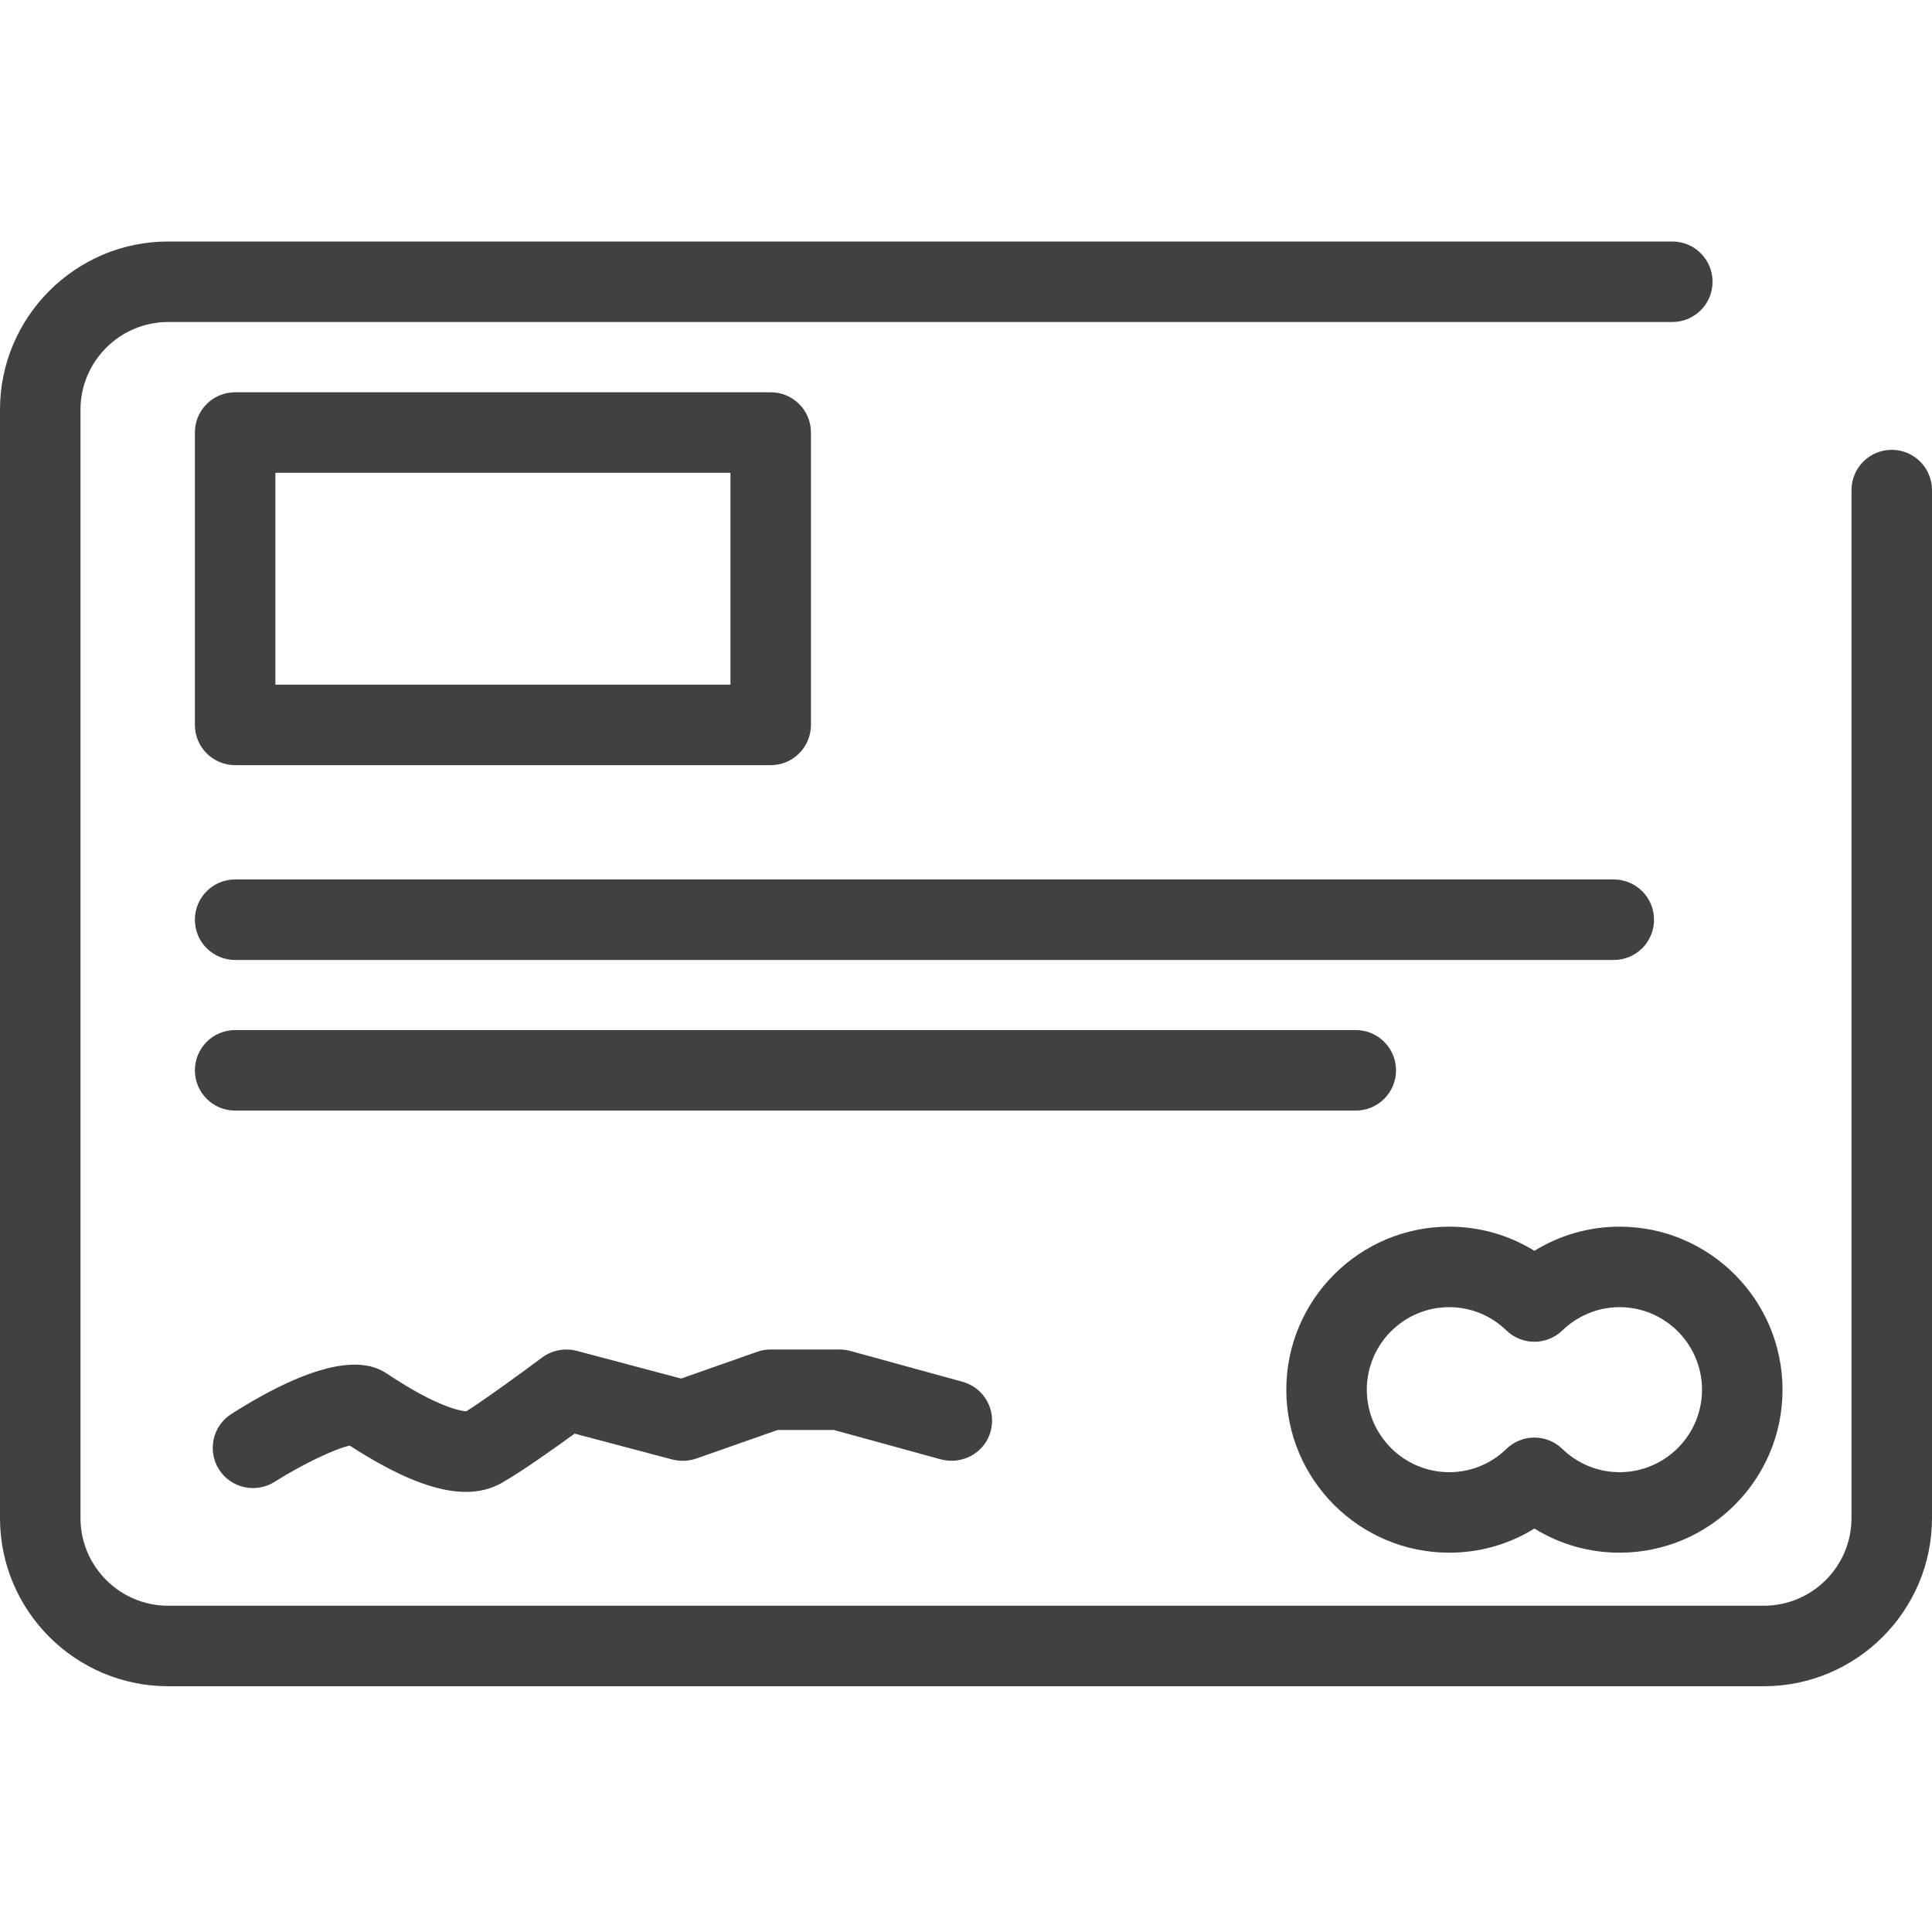
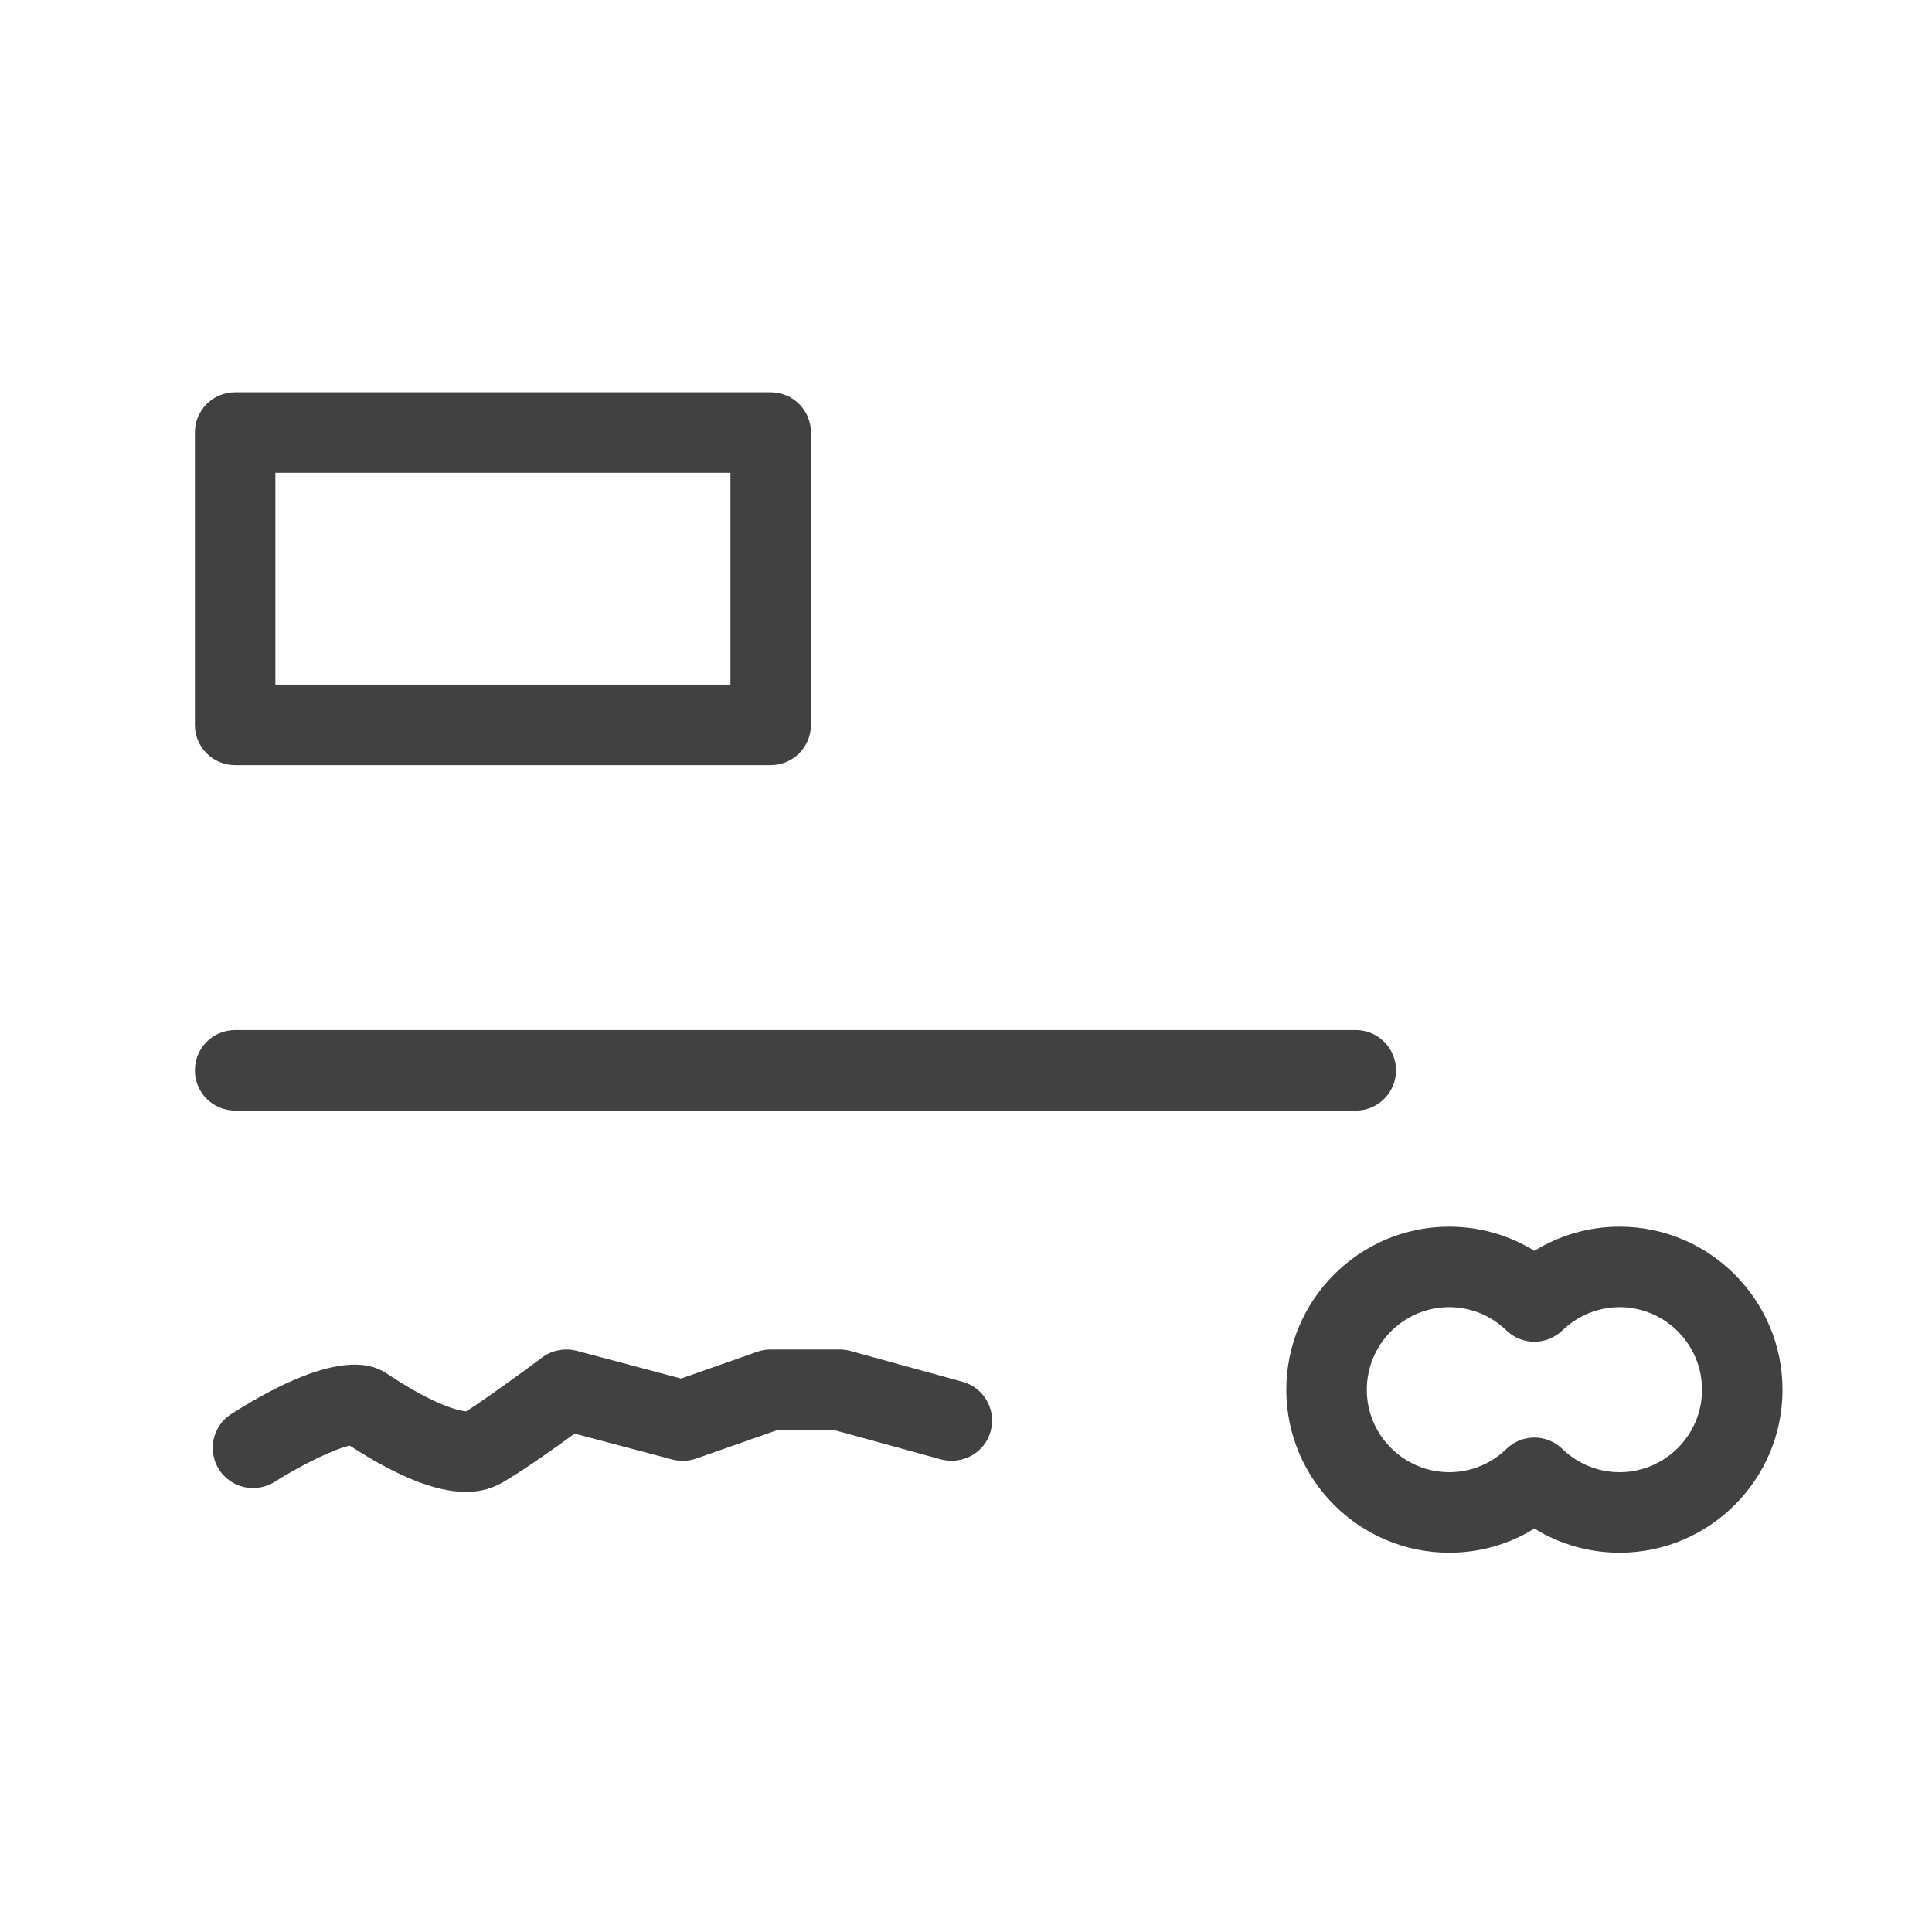
<svg xmlns="http://www.w3.org/2000/svg" width="24" height="24" viewBox="0 0 24 24" fill="none">
-   <path d="M21.91 20.947H2.089C0.938 20.947 0 20.01 0 18.858V5.089C0 3.938 0.938 3 2.089 3H20.774C21.051 3 21.274 3.224 21.274 3.5C21.274 3.776 21.051 4 20.774 4H2.089C1.489 4 1 4.489 1 5.089V18.858C1 19.459 1.489 19.947 2.089 19.947H21.91C22.511 19.947 23 19.459 23 18.858V6.088C23 5.812 23.224 5.588 23.5 5.588C23.776 5.588 24 5.812 24 6.088V18.858C24 20.01 23.062 20.947 21.91 20.947Z" fill="#414141" />
  <path d="M9.574 9.505H2.921C2.644 9.505 2.421 9.281 2.421 9.005V5.373C2.421 5.096 2.644 4.873 2.921 4.873H9.574C9.85 4.873 10.074 5.096 10.074 5.373V9.004C10.074 9.281 9.85 9.505 9.574 9.505ZM3.421 8.505H9.074V5.873H3.421V8.505Z" fill="#414141" />
-   <path d="M20.047 11.925H2.921C2.644 11.925 2.421 11.702 2.421 11.425C2.421 11.149 2.644 10.925 2.921 10.925H20.047C20.323 10.925 20.547 11.149 20.547 11.425C20.547 11.702 20.323 11.925 20.047 11.925Z" fill="#414141" />
  <path d="M16.842 13.796H2.921C2.644 13.796 2.421 13.572 2.421 13.296C2.421 13.02 2.644 12.796 2.921 12.796H16.842C17.118 12.796 17.342 13.02 17.342 13.296C17.342 13.572 17.118 13.796 16.842 13.796Z" fill="#414141" />
  <path d="M20.119 19.288C19.741 19.288 19.377 19.184 19.061 18.988C18.745 19.184 18.382 19.288 18.003 19.288C16.887 19.288 15.979 18.38 15.979 17.264C15.979 16.147 16.887 15.238 18.003 15.238C18.381 15.238 18.745 15.343 19.061 15.538C19.377 15.343 19.741 15.238 20.119 15.238C21.235 15.238 22.143 16.147 22.143 17.264C22.144 18.38 21.235 19.288 20.119 19.288ZM19.061 17.858C19.186 17.858 19.311 17.905 19.408 17.999C19.601 18.186 19.854 18.288 20.119 18.288C20.684 18.288 21.143 17.828 21.143 17.264C21.143 16.698 20.683 16.238 20.119 16.238C19.854 16.238 19.602 16.341 19.407 16.528C19.214 16.714 18.906 16.715 18.713 16.527C18.52 16.341 18.269 16.238 18.003 16.238C17.438 16.238 16.979 16.698 16.979 17.264C16.979 17.828 17.439 18.288 18.003 18.288C18.268 18.288 18.52 18.186 18.712 18C18.81 17.905 18.935 17.858 19.061 17.858Z" fill="#414141" />
  <path d="M5.788 18.533C5.413 18.533 4.941 18.344 4.345 17.958C4.164 17.995 3.748 18.194 3.411 18.408C3.177 18.555 2.869 18.486 2.721 18.255C2.573 18.022 2.641 17.713 2.874 17.565C4.247 16.692 4.677 16.98 4.818 17.071C5.413 17.469 5.719 17.529 5.792 17.532C6.003 17.401 6.548 17.004 6.735 16.863C6.857 16.772 7.016 16.743 7.162 16.78L8.461 17.125L9.408 16.792C9.461 16.773 9.517 16.764 9.574 16.764H10.428C10.473 16.764 10.517 16.77 10.56 16.781L11.957 17.165C12.223 17.238 12.38 17.514 12.306 17.78C12.234 18.046 11.958 18.198 11.692 18.13L10.36 17.764H9.659L8.648 18.119C8.553 18.152 8.451 18.156 8.354 18.131L7.138 17.809C6.897 17.985 6.49 18.274 6.235 18.42C6.103 18.495 5.955 18.533 5.788 18.533Z" fill="#414141" />
</svg>